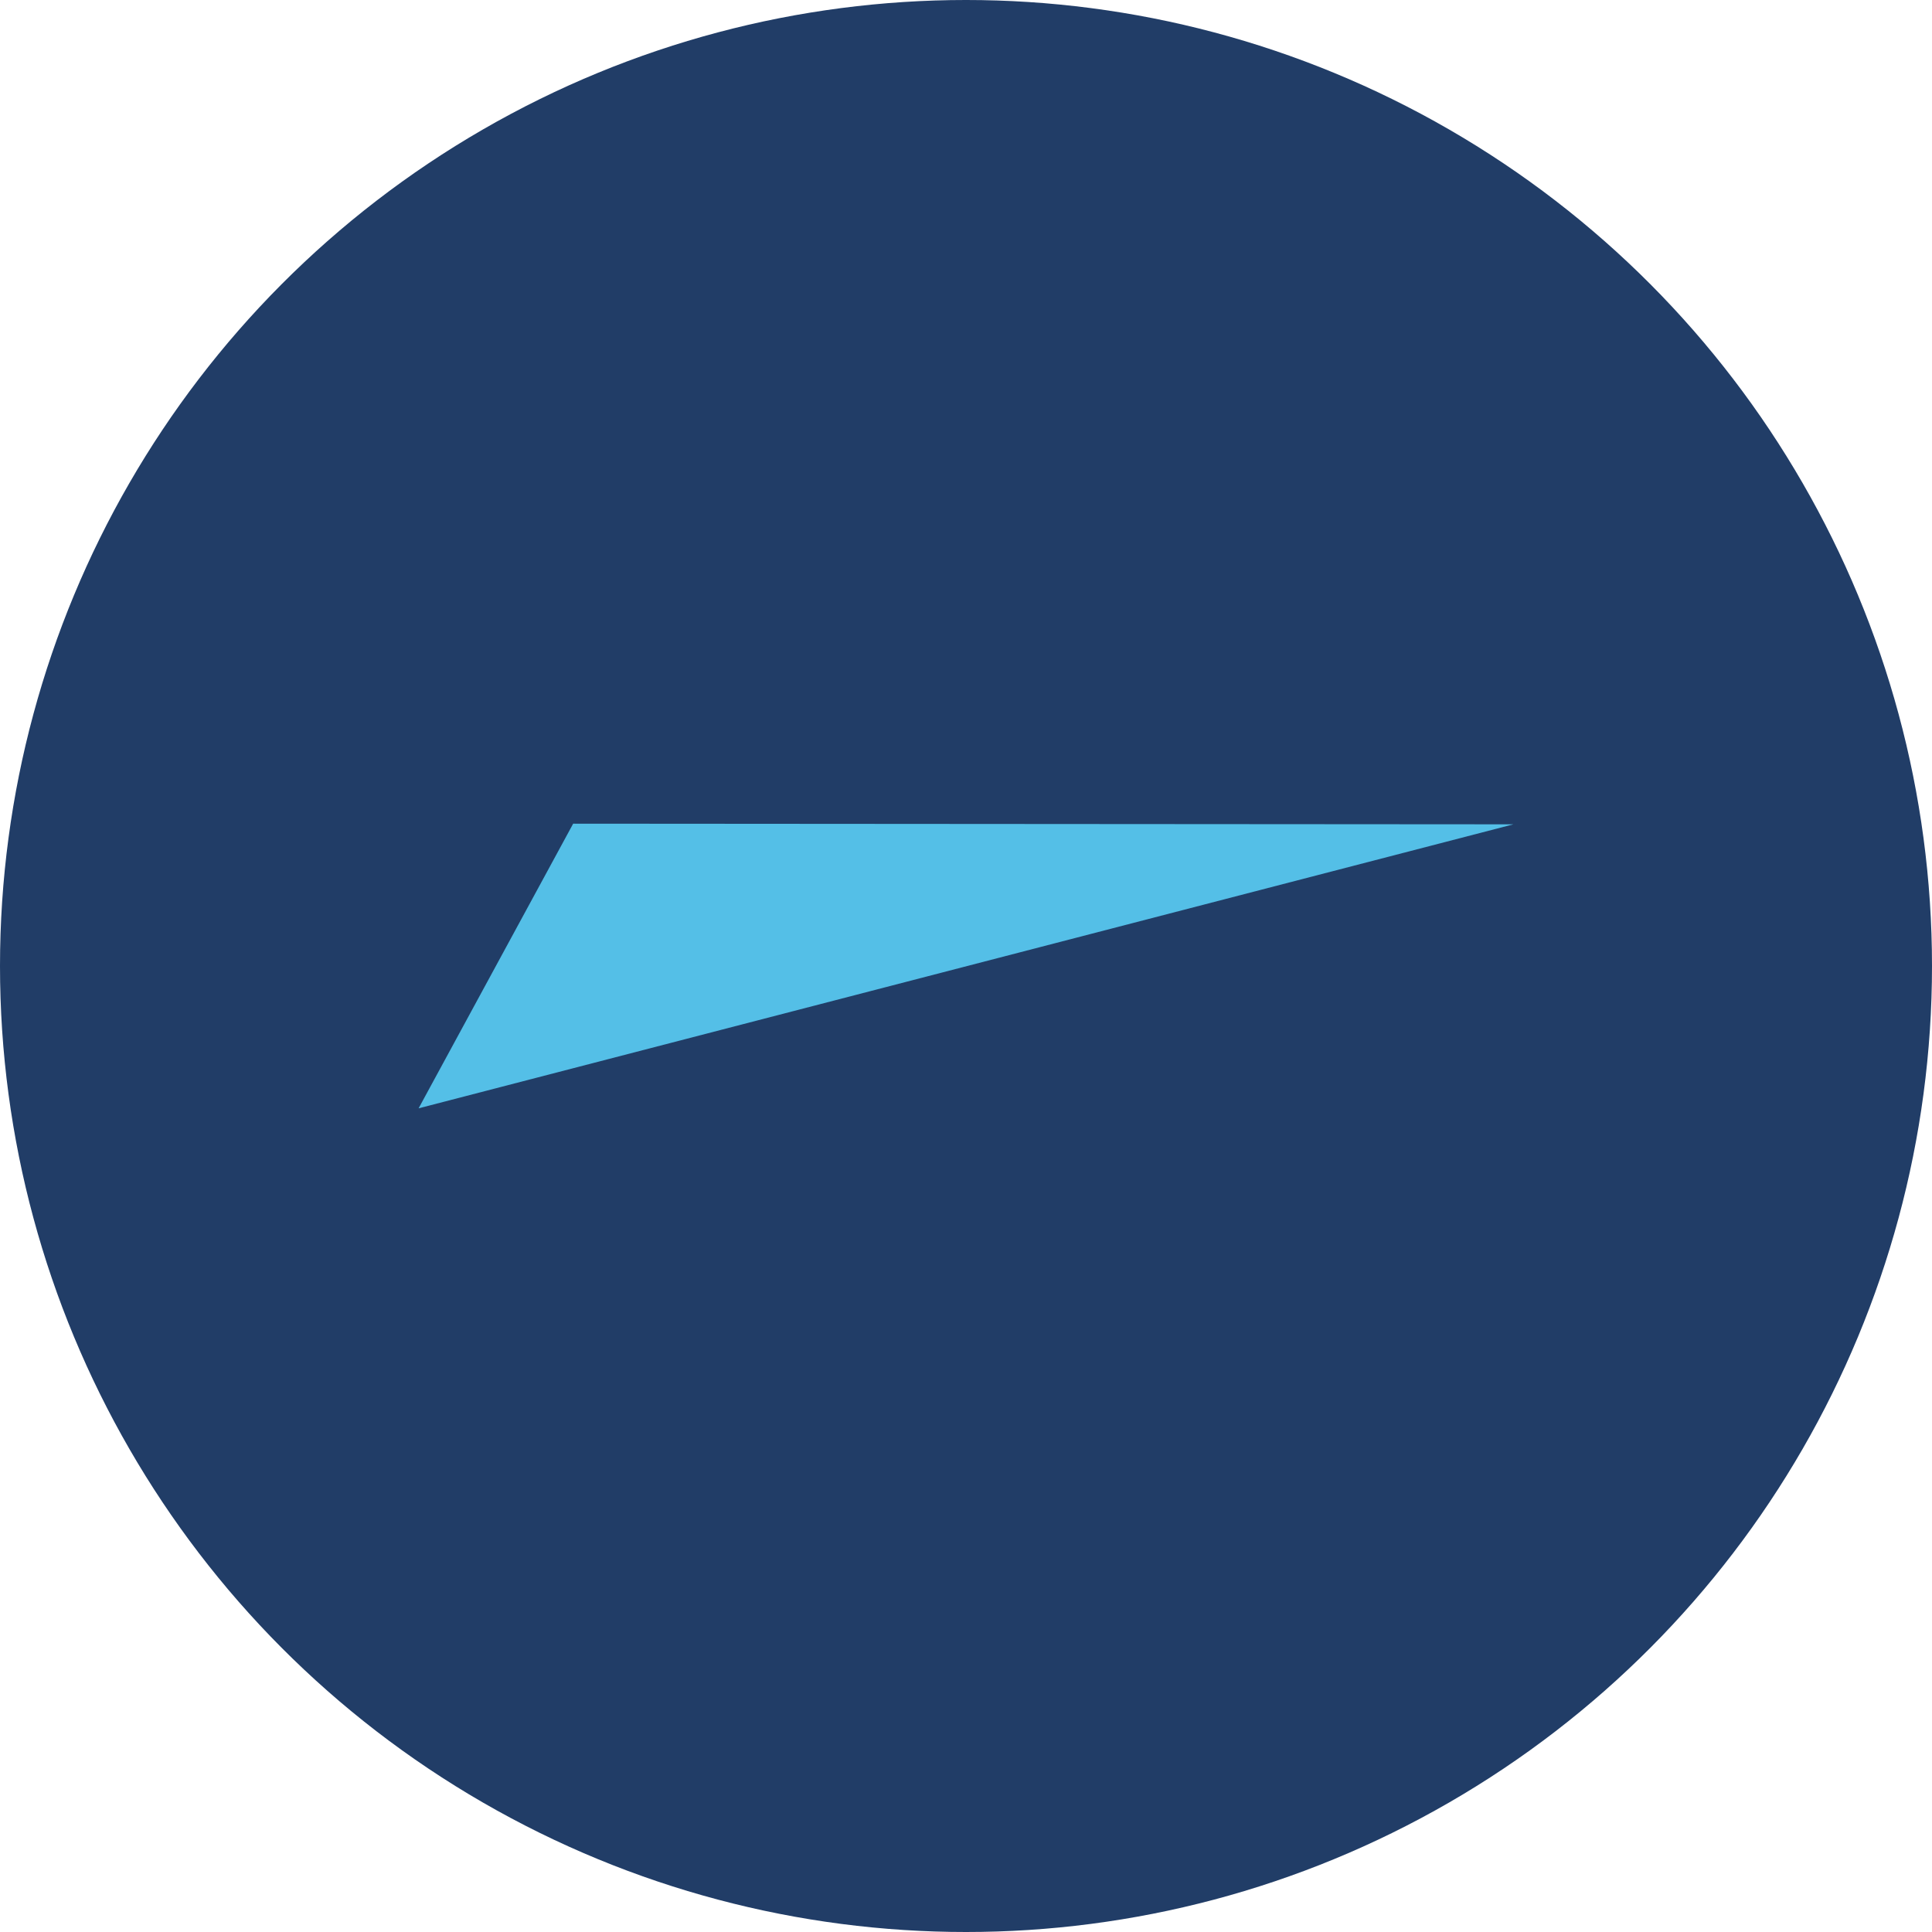
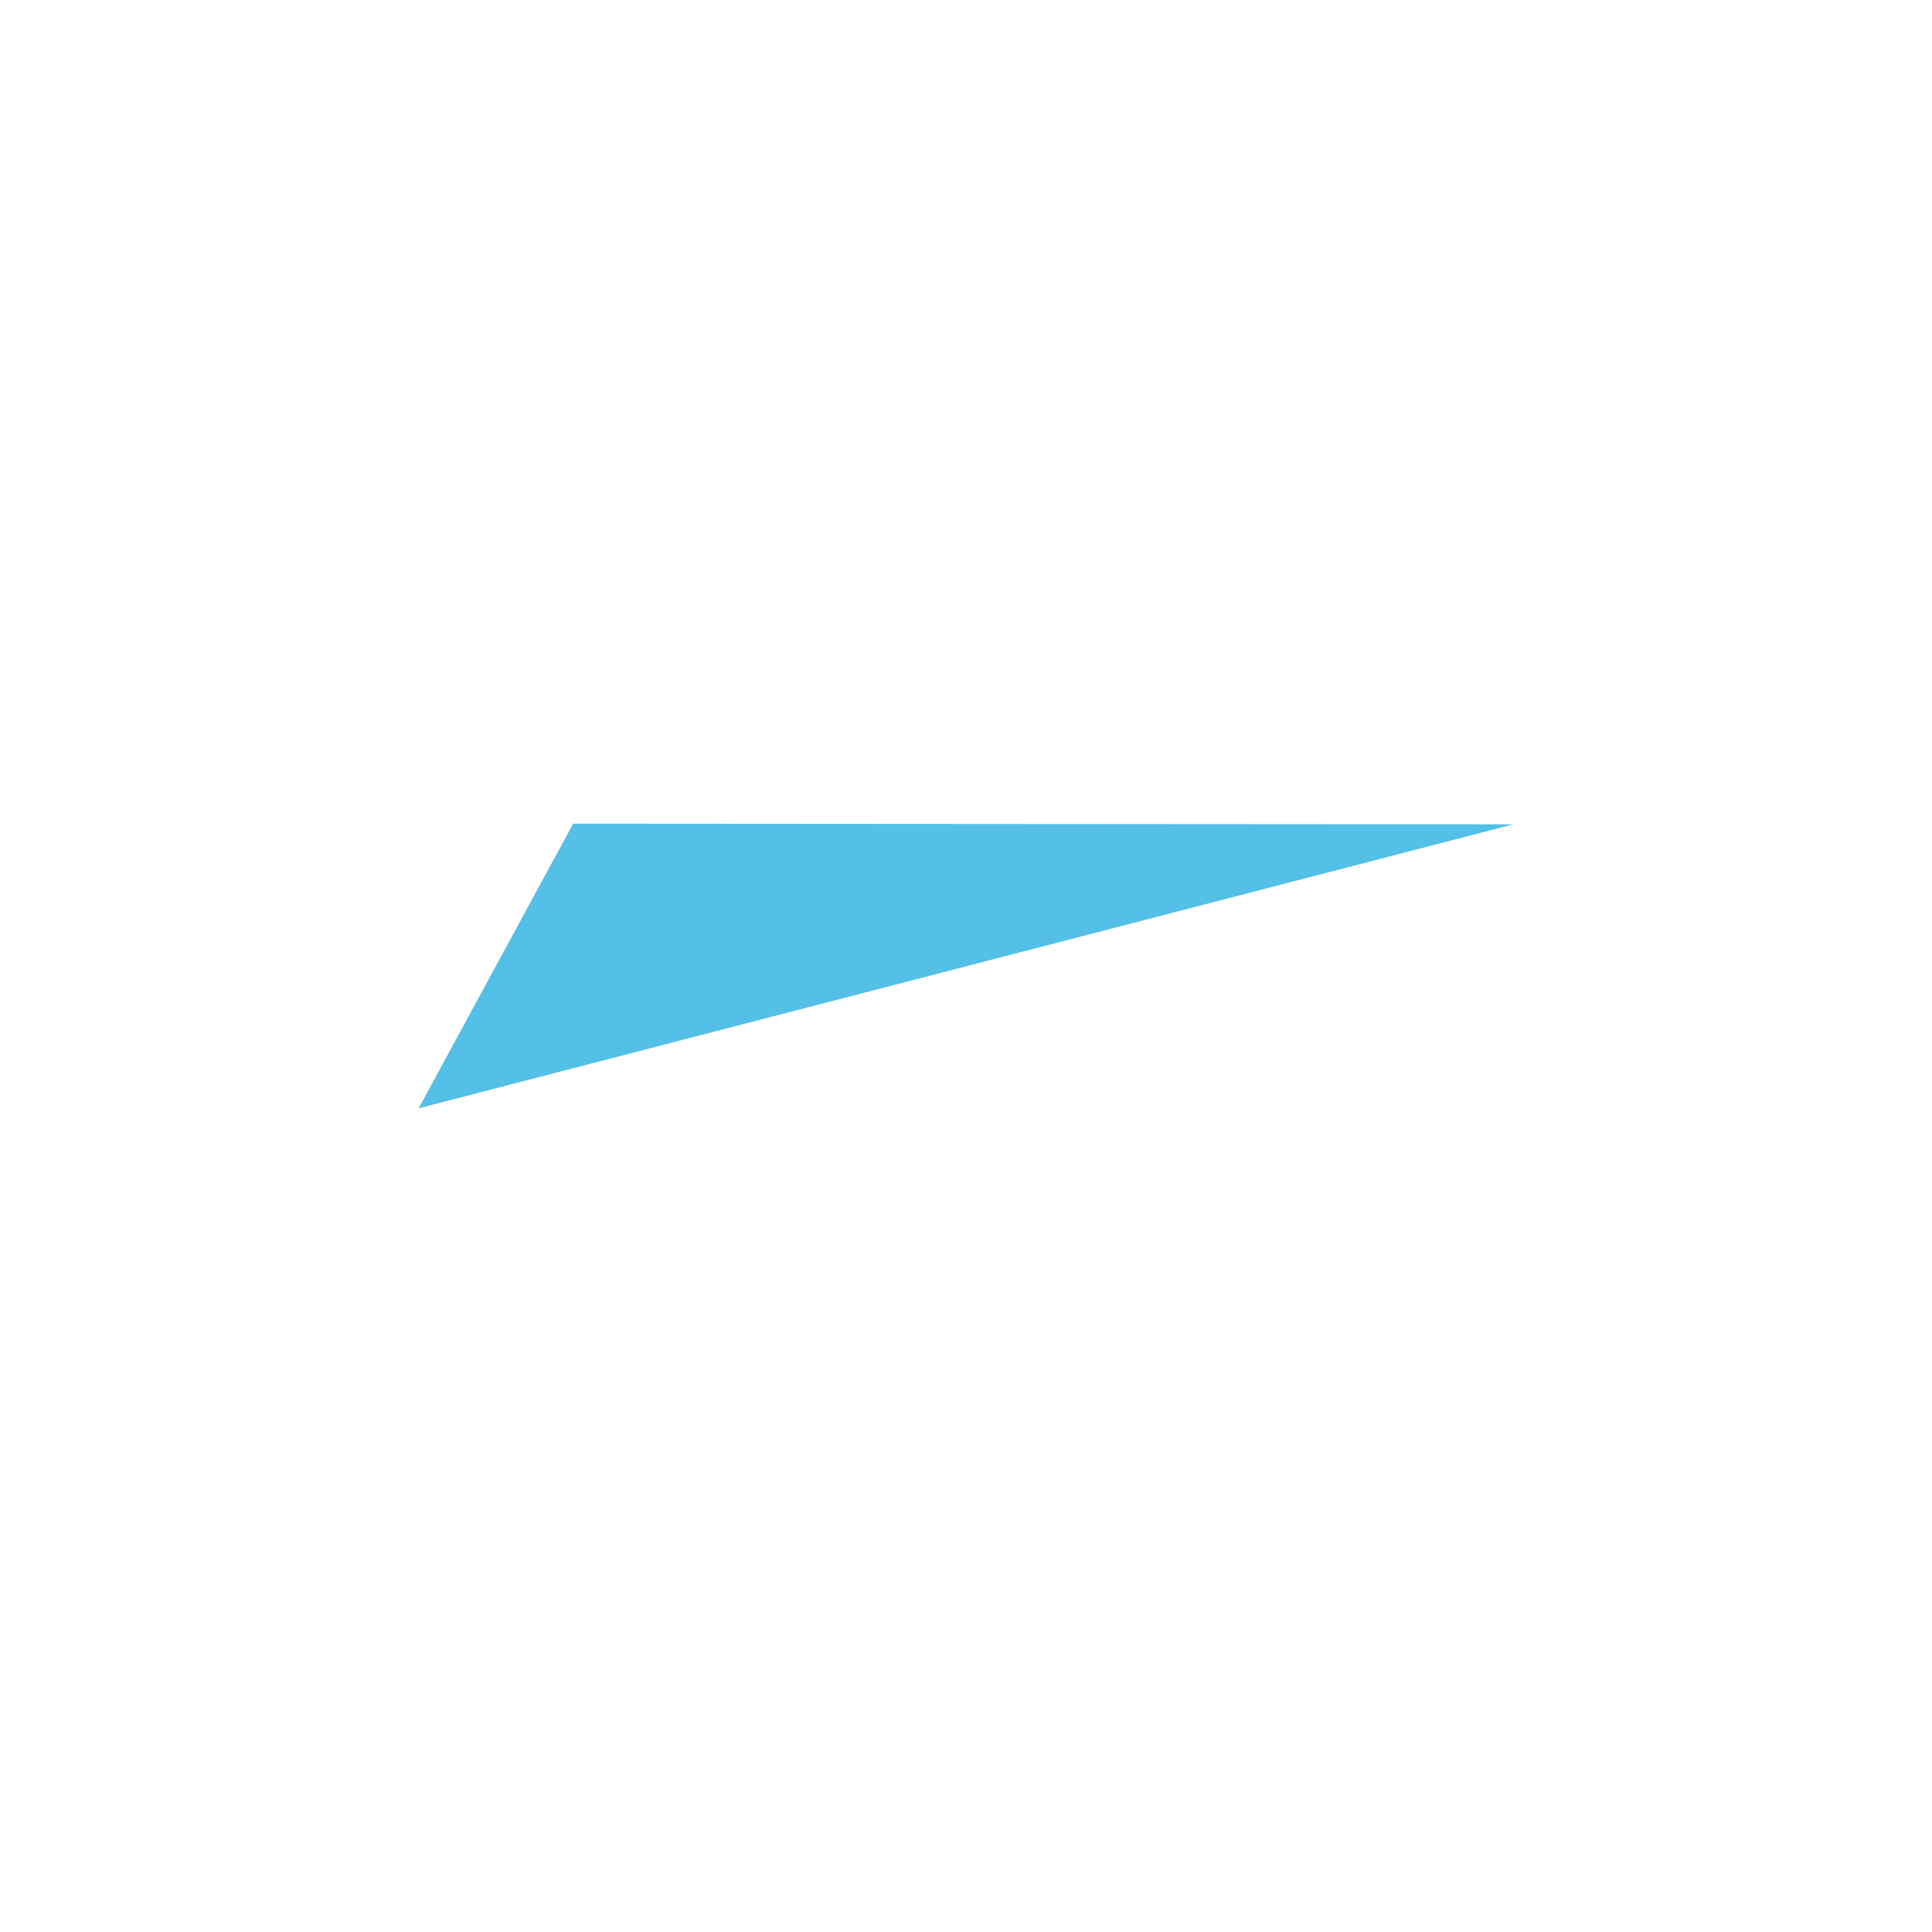
<svg xmlns="http://www.w3.org/2000/svg" version="1.1" viewBox="0 0 300 300" width="300" height="300">
  <defs>
    <style>
      .cls-1 {
        fill: #213d67;
      }

      .cls-2 {
        fill: #54bfe7;
      }
    </style>
    <clipPath id="bz_circular_clip">
      <circle cx="150.0" cy="150.0" r="150.0" />
    </clipPath>
  </defs>
  <g clip-path="url(#bz_circular_clip)">
    <g>
      <g id="Layer_1">
-         <rect class="cls-1" x="0" width="300" height="300" />
        <polygon class="cls-2" points="89 127.9 65 172.1 235 128 89 127.9" />
      </g>
    </g>
  </g>
</svg>